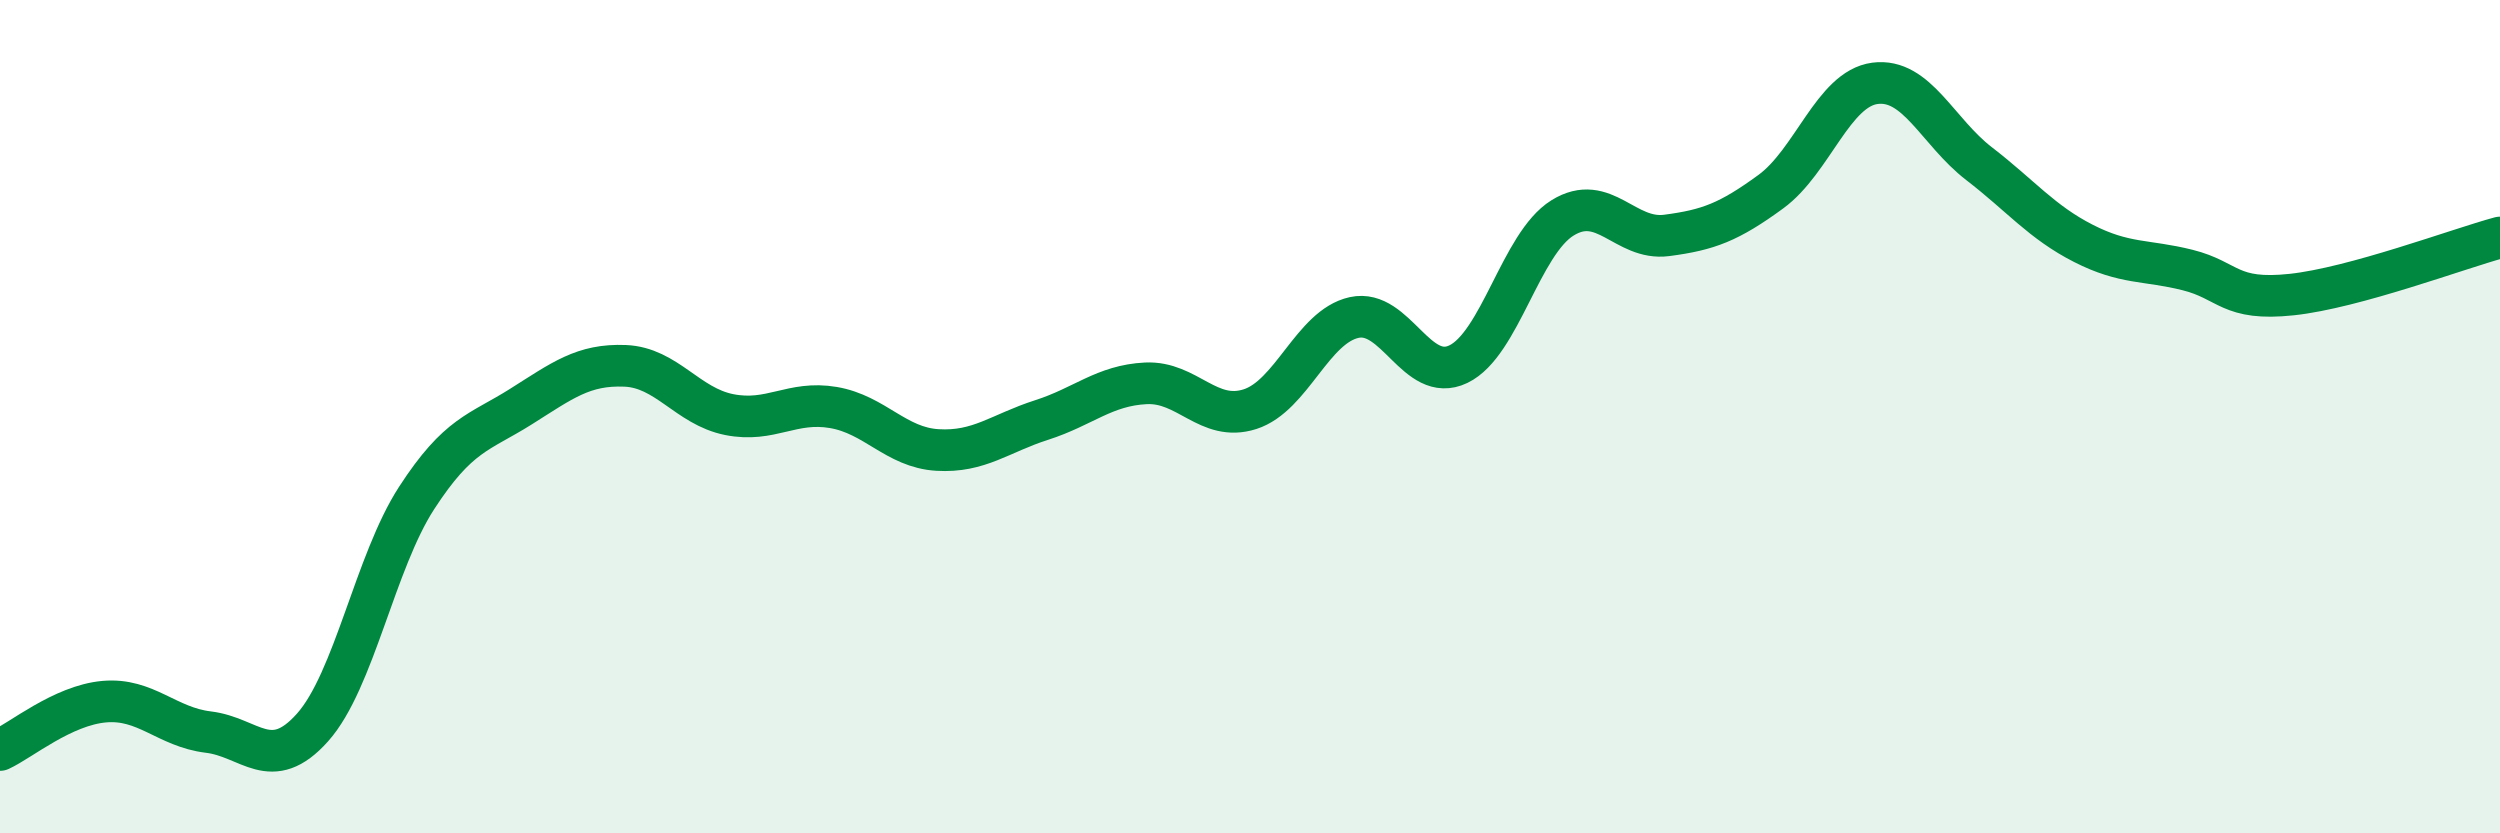
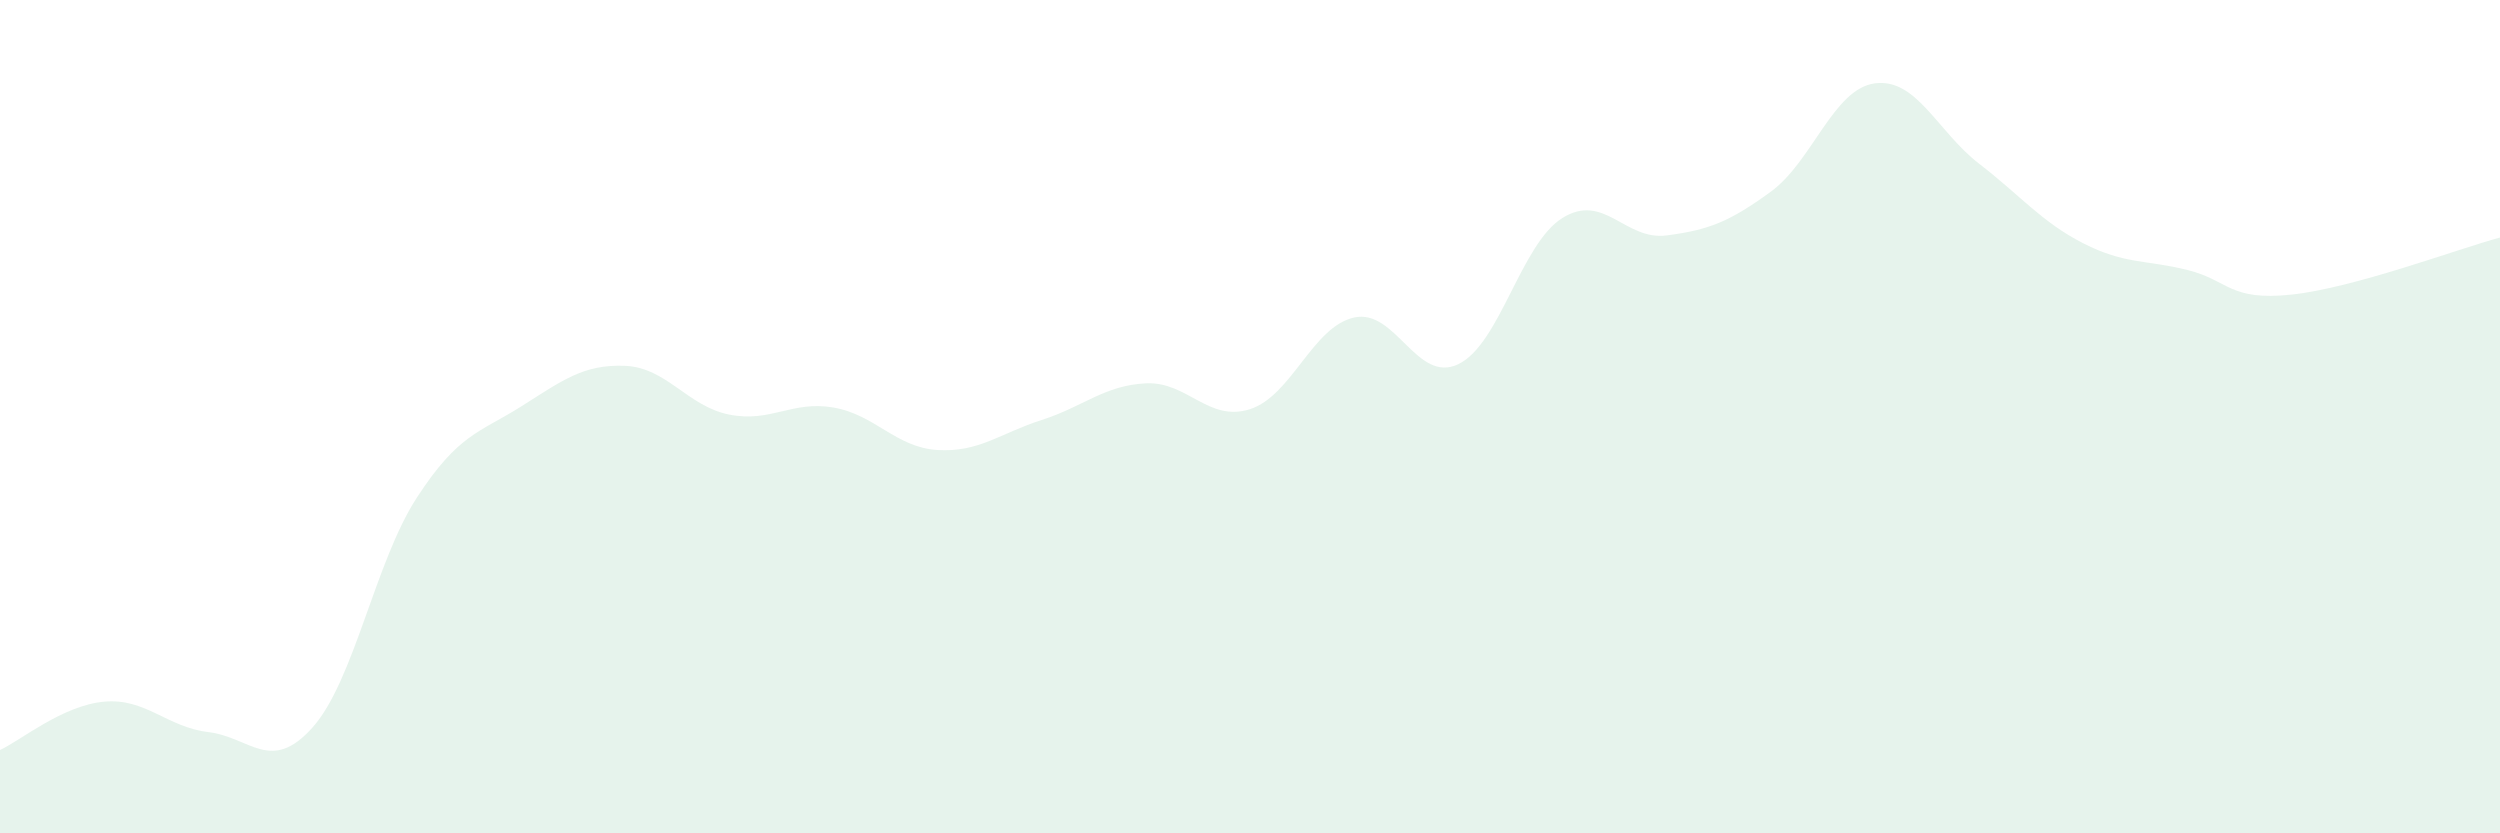
<svg xmlns="http://www.w3.org/2000/svg" width="60" height="20" viewBox="0 0 60 20">
  <path d="M 0,18 C 0.5,17.77 1.5,16.93 2.5,16.84 C 3.5,16.75 4,17.45 5,17.57 C 6,17.69 6.5,18.58 7.5,17.46 C 8.5,16.34 9,13.49 10,11.95 C 11,10.41 11.5,10.39 12.5,9.76 C 13.5,9.13 14,8.74 15,8.78 C 16,8.82 16.5,9.75 17.5,9.95 C 18.5,10.15 19,9.61 20,9.78 C 21,9.95 21.5,10.74 22.5,10.8 C 23.5,10.86 24,10.4 25,10.08 C 26,9.76 26.5,9.25 27.5,9.2 C 28.5,9.15 29,10.14 30,9.82 C 31,9.5 31.5,7.84 32.5,7.62 C 33.5,7.4 34,9.22 35,8.74 C 36,8.26 36.5,5.85 37.5,5.23 C 38.5,4.61 39,5.78 40,5.65 C 41,5.52 41.5,5.33 42.5,4.6 C 43.5,3.87 44,2.13 45,2 C 46,1.87 46.5,3.16 47.5,3.93 C 48.5,4.7 49,5.33 50,5.84 C 51,6.35 51.5,6.23 52.5,6.48 C 53.5,6.73 53.5,7.23 55,7.07 C 56.5,6.91 59,5.97 60,5.7L60 20L0 20Z" fill="#008740" opacity="0.1" stroke-linecap="round" stroke-linejoin="round" />
-   <path d="M 0,18 C 0.5,17.77 1.5,16.93 2.5,16.84 C 3.5,16.75 4,17.45 5,17.57 C 6,17.69 6.5,18.58 7.5,17.46 C 8.5,16.34 9,13.49 10,11.95 C 11,10.41 11.5,10.39 12.5,9.76 C 13.5,9.13 14,8.74 15,8.78 C 16,8.82 16.5,9.75 17.5,9.95 C 18.5,10.15 19,9.61 20,9.78 C 21,9.95 21.5,10.74 22.5,10.8 C 23.5,10.86 24,10.4 25,10.08 C 26,9.76 26.5,9.25 27.5,9.2 C 28.5,9.15 29,10.14 30,9.82 C 31,9.5 31.5,7.84 32.5,7.62 C 33.5,7.4 34,9.22 35,8.74 C 36,8.26 36.5,5.85 37.5,5.23 C 38.5,4.61 39,5.78 40,5.65 C 41,5.52 41.5,5.33 42.5,4.6 C 43.5,3.87 44,2.13 45,2 C 46,1.87 46.5,3.16 47.5,3.93 C 48.5,4.7 49,5.33 50,5.84 C 51,6.35 51.5,6.23 52.5,6.48 C 53.5,6.73 53.5,7.23 55,7.07 C 56.5,6.91 59,5.97 60,5.7" stroke="#008740" stroke-width="1" fill="none" stroke-linecap="round" stroke-linejoin="round" />
</svg>